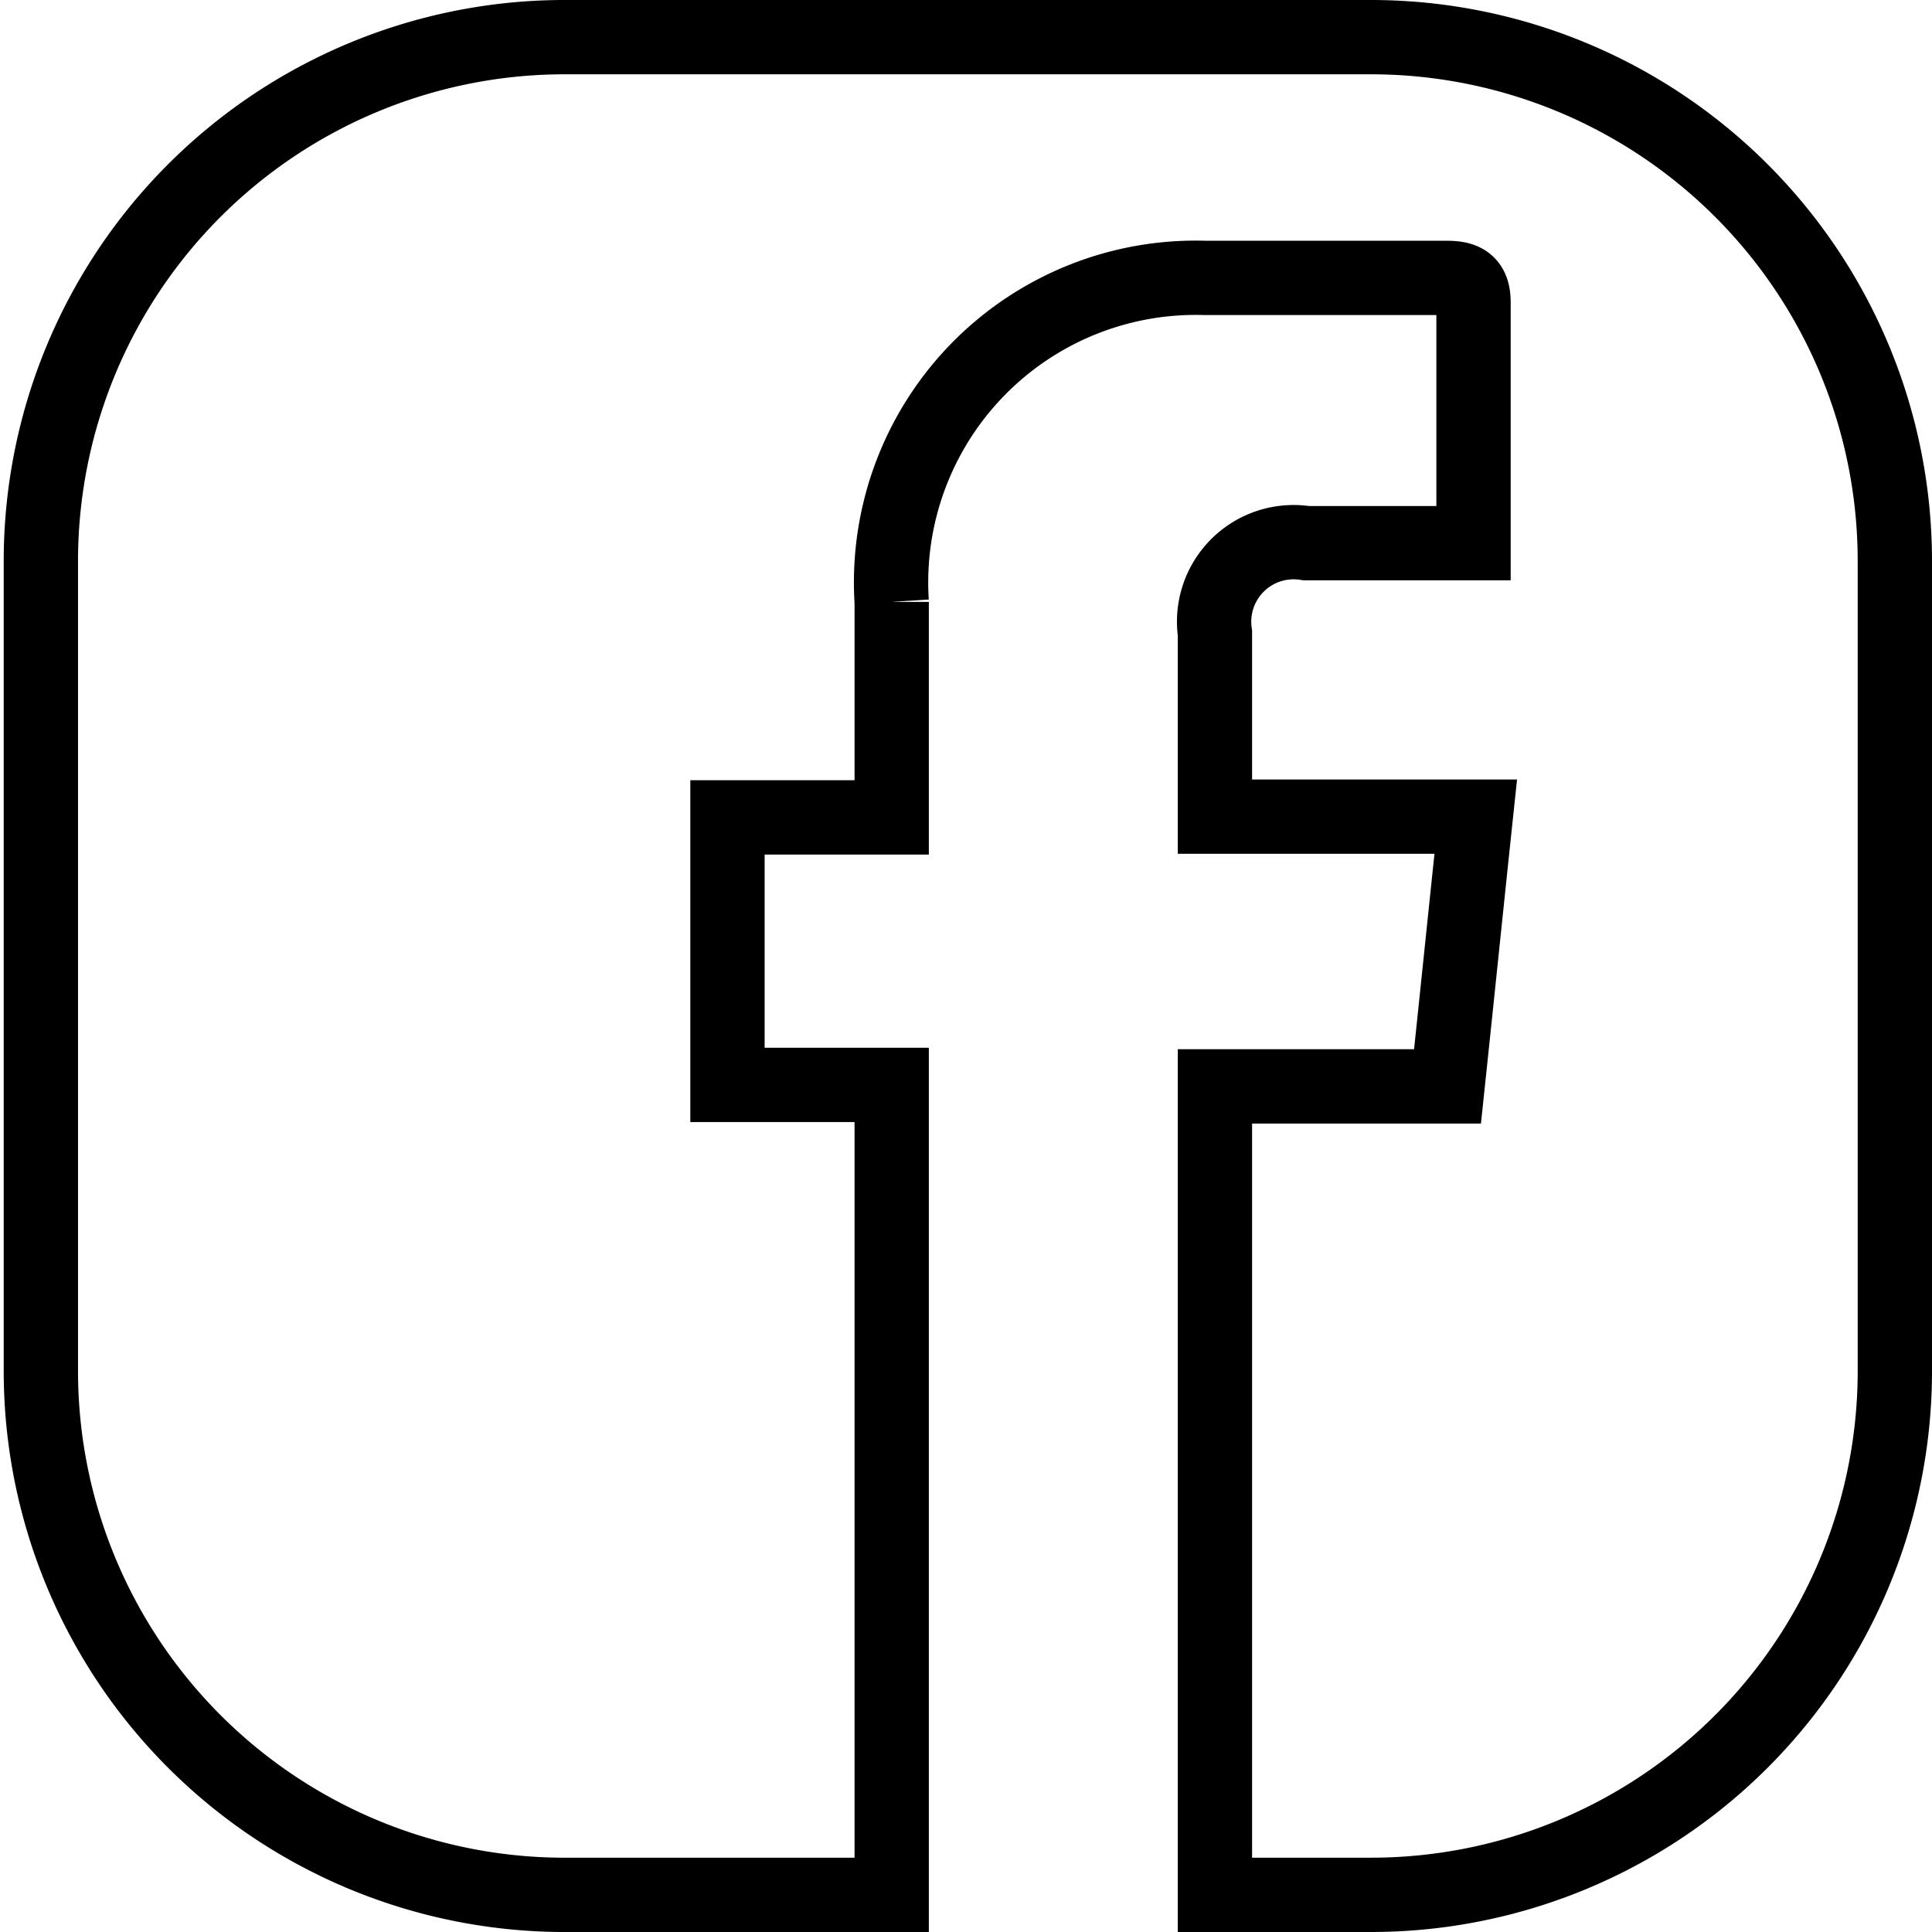
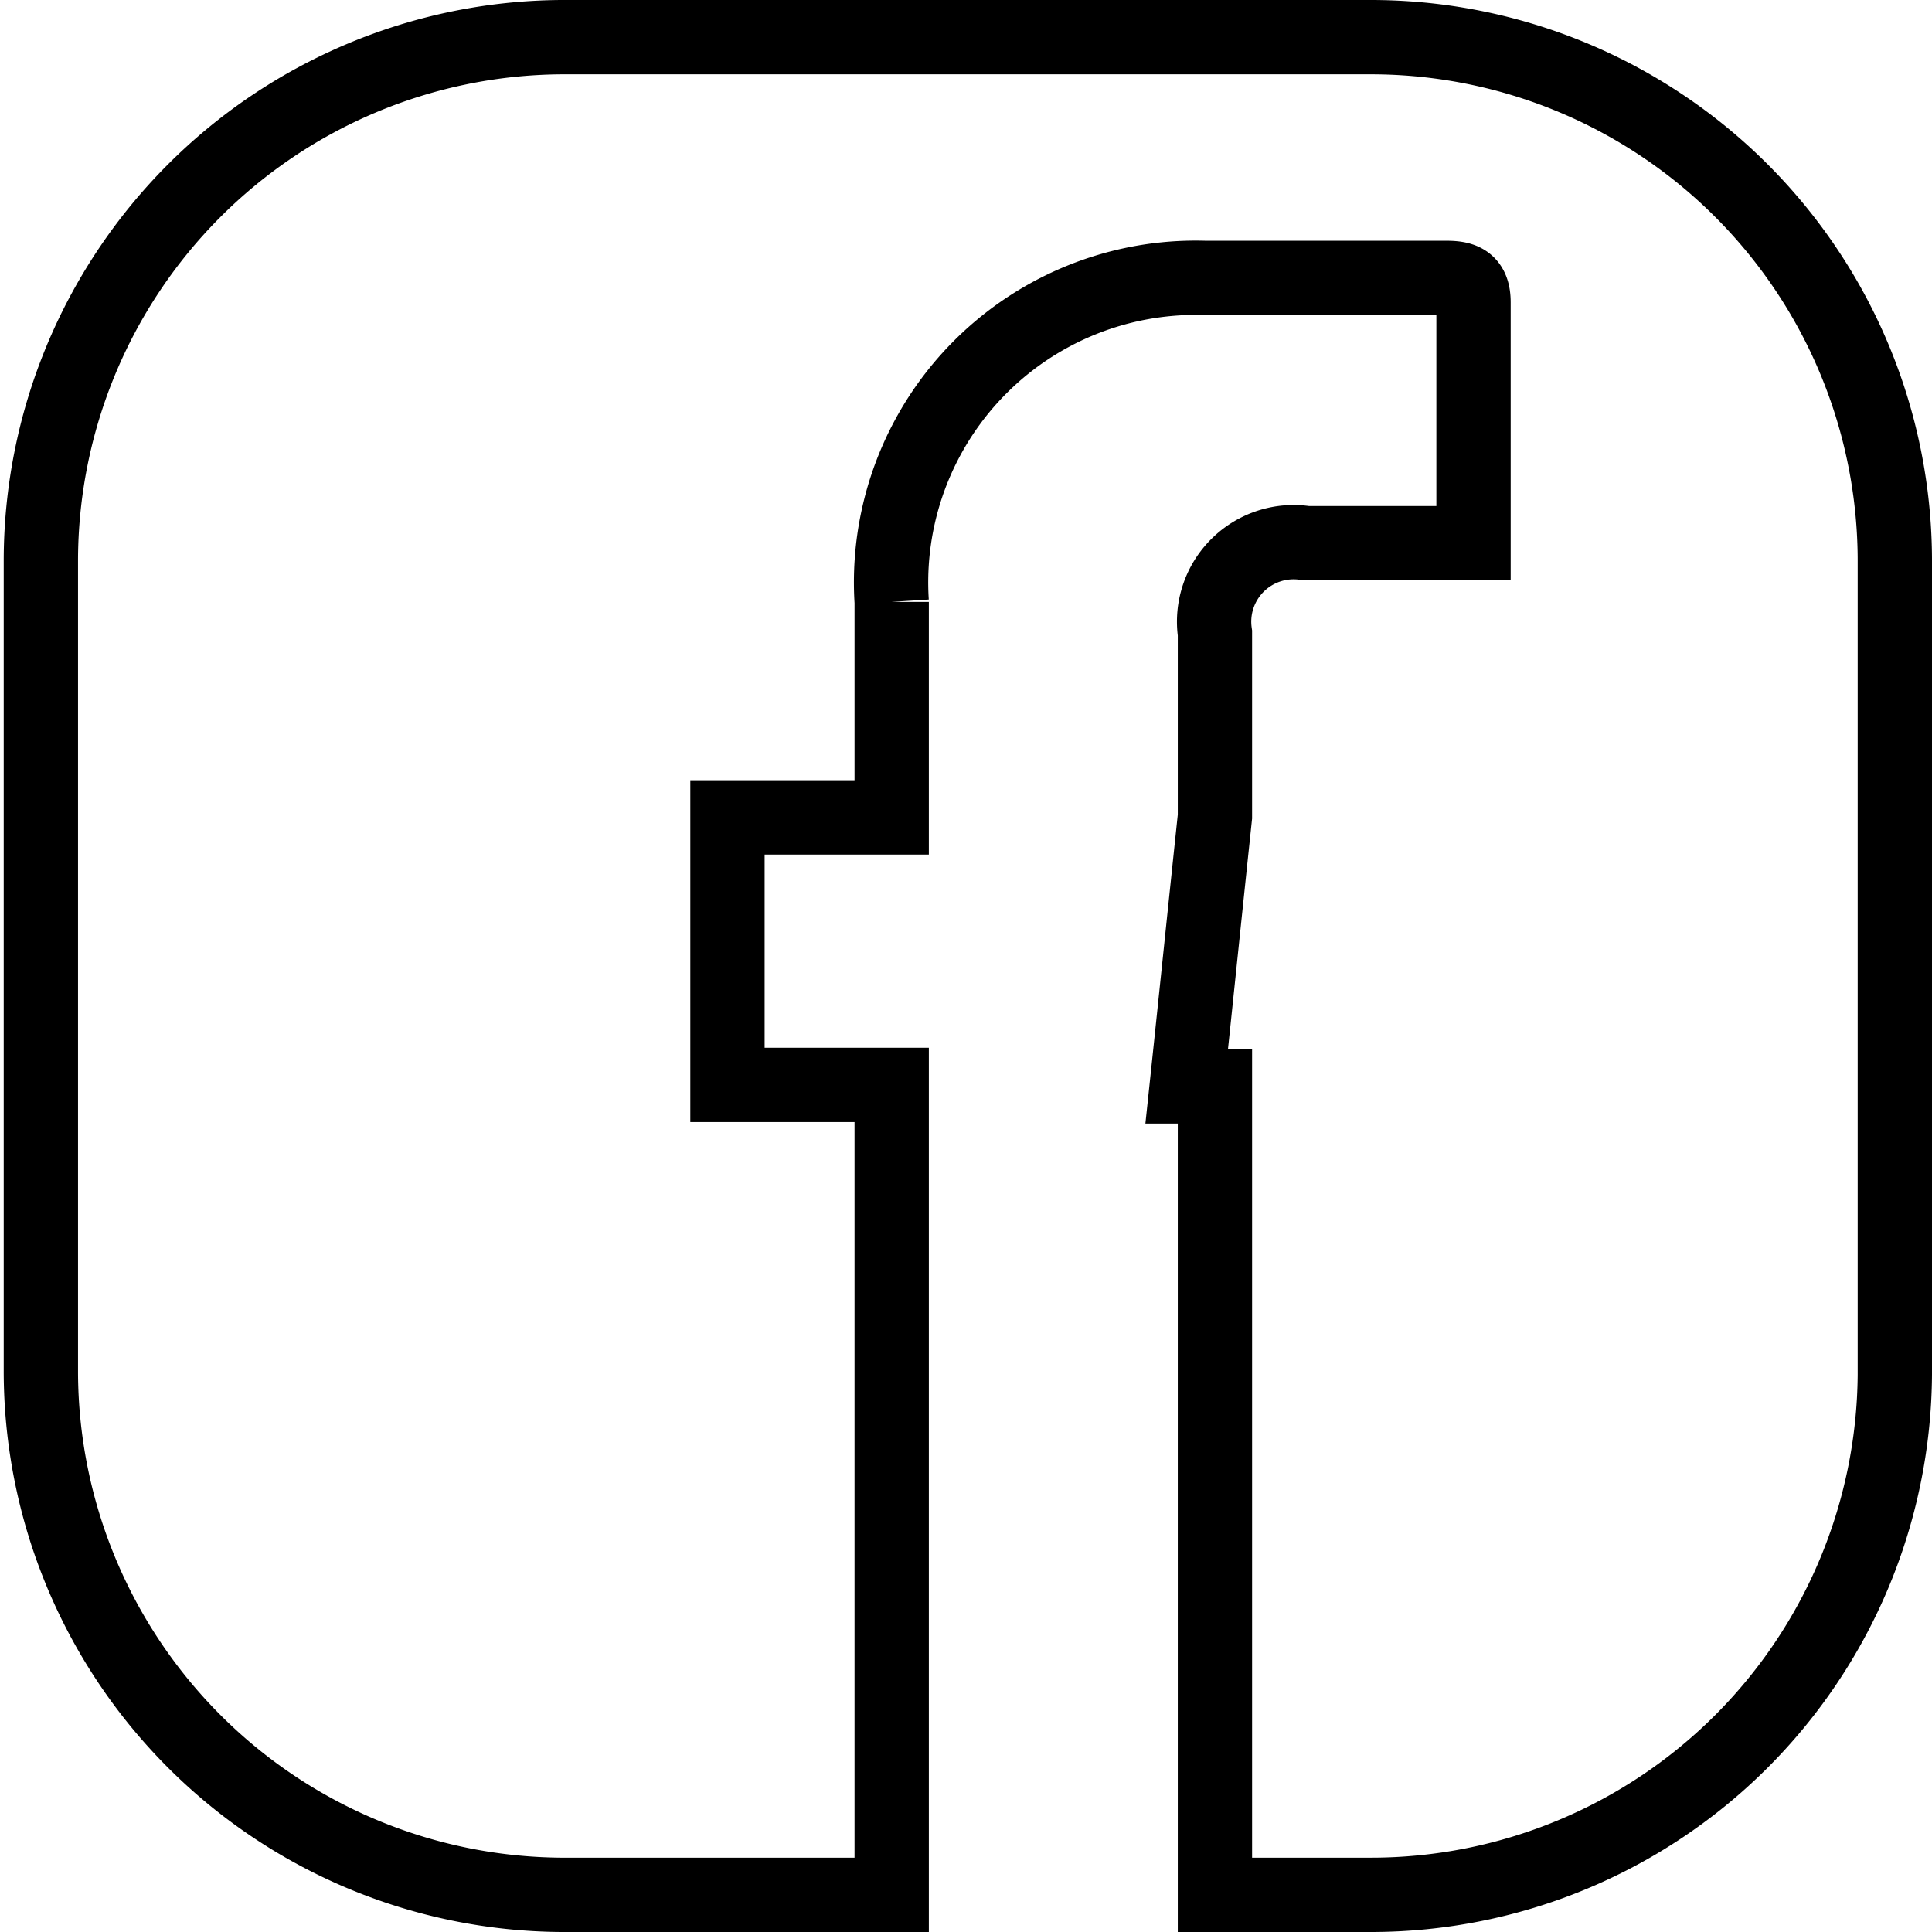
<svg xmlns="http://www.w3.org/2000/svg" width="26" height="26" viewBox="0 0 26 26">
  <g id="圖層_2" data-name="圖層 2">
    <g id="圖層_1-2" data-name="圖層 1">
-       <path d="M18.45.5H7.55a7.05,7.05,0,0,0-7,7.05v10.9A7.05,7.05,0,0,0,7.55,25.5H12V14.6H9.79V11H12c0-.21,0-.36,0-.52,0-.79,0-1.59,0-2.38a4.1,4.1,0,0,1,4.22-4.36c1.08,0,2.16,0,3.25,0,.23,0,.36.06.36.33,0,1,0,2.1,0,3.24H17.58a1.07,1.07,0,0,0-1.23,1.21c0,.81,0,1.61,0,2.47h3.51c-.13,1.23-.25,2.4-.38,3.63H16.35V25.5h2.1a7.05,7.05,0,0,0,7.05-7V7.55A7.05,7.05,0,0,0,18.45.5Z" fill="none" stroke="#000" stroke-miterlimit="10" />
+       <path d="M18.45.5H7.55a7.05,7.05,0,0,0-7,7.05v10.9A7.05,7.05,0,0,0,7.55,25.5H12V14.6H9.79V11H12c0-.21,0-.36,0-.52,0-.79,0-1.59,0-2.38a4.1,4.1,0,0,1,4.22-4.36c1.08,0,2.16,0,3.25,0,.23,0,.36.06.36.33,0,1,0,2.1,0,3.24H17.58a1.07,1.07,0,0,0-1.23,1.21c0,.81,0,1.61,0,2.47c-.13,1.23-.25,2.4-.38,3.63H16.35V25.5h2.1a7.05,7.05,0,0,0,7.05-7V7.55A7.05,7.05,0,0,0,18.45.5Z" fill="none" stroke="#000" stroke-miterlimit="10" />
    </g>
  </g>
</svg>